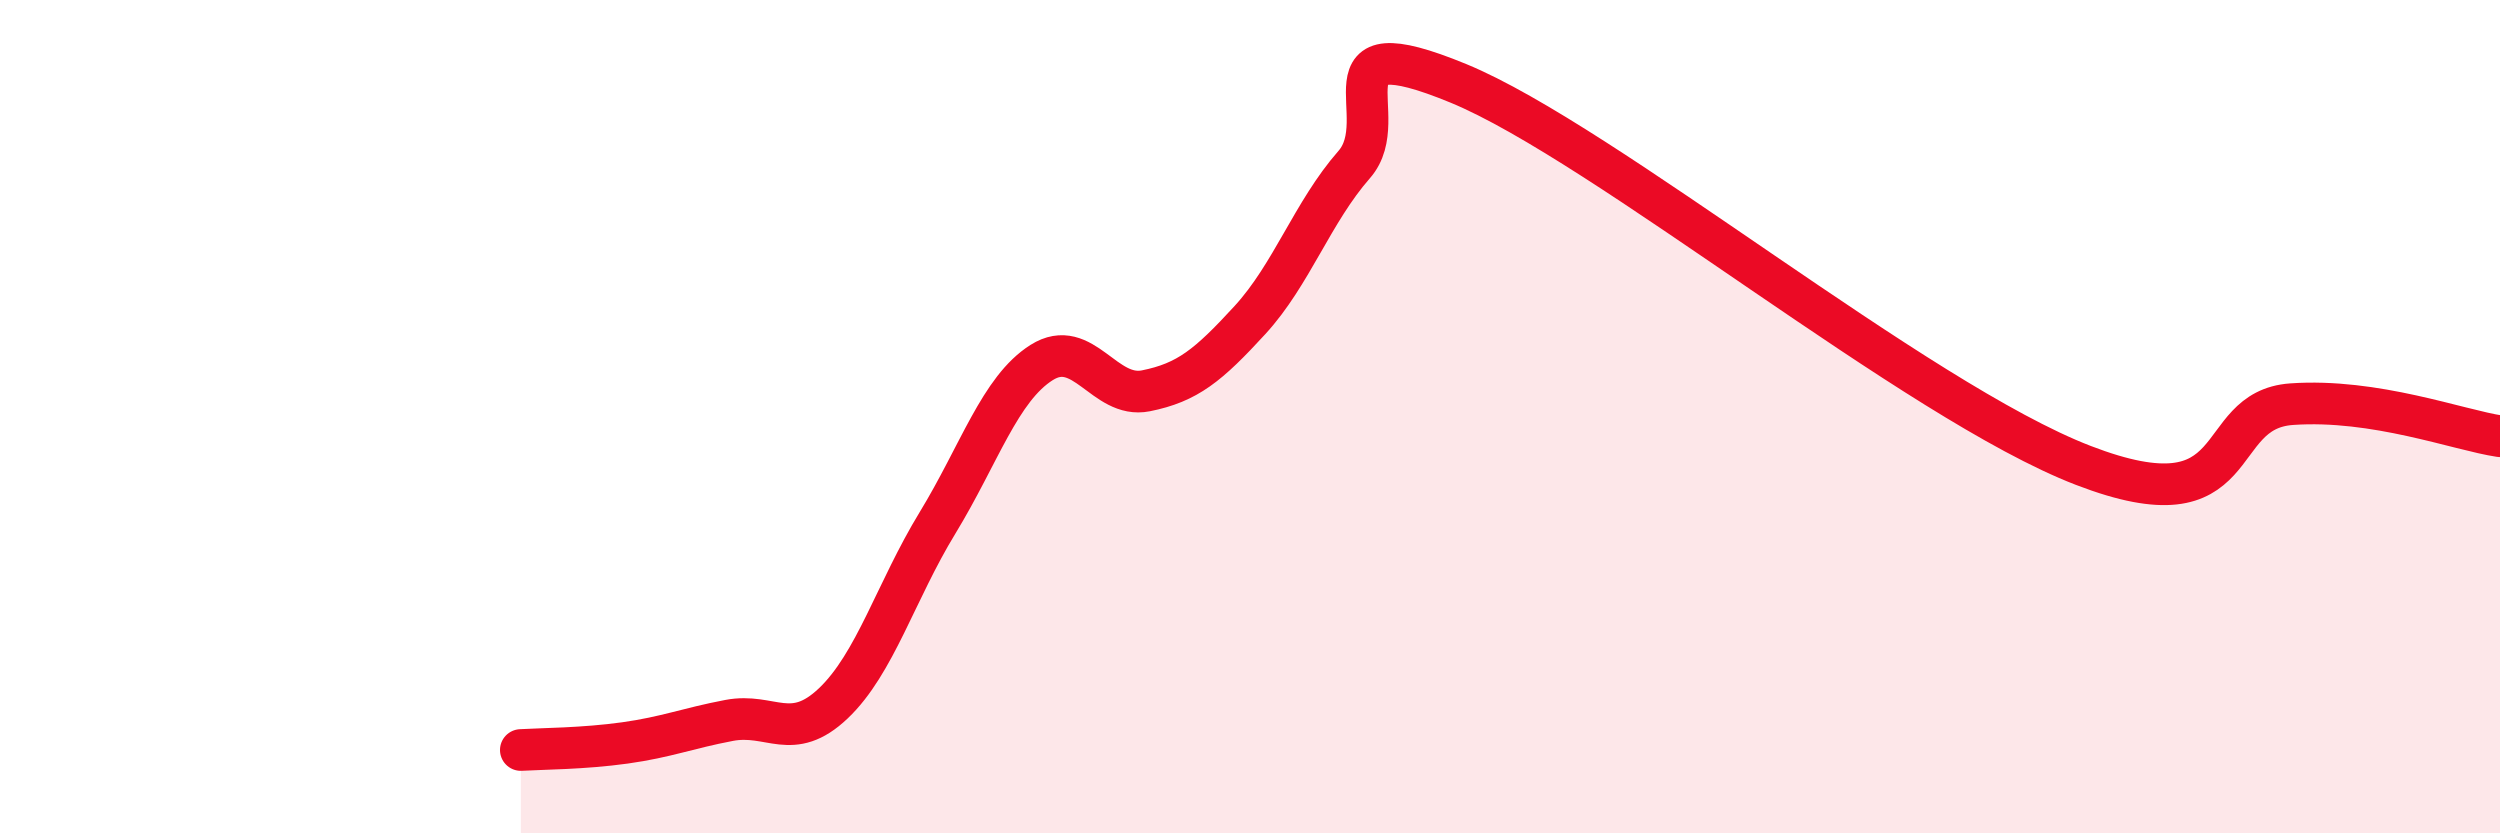
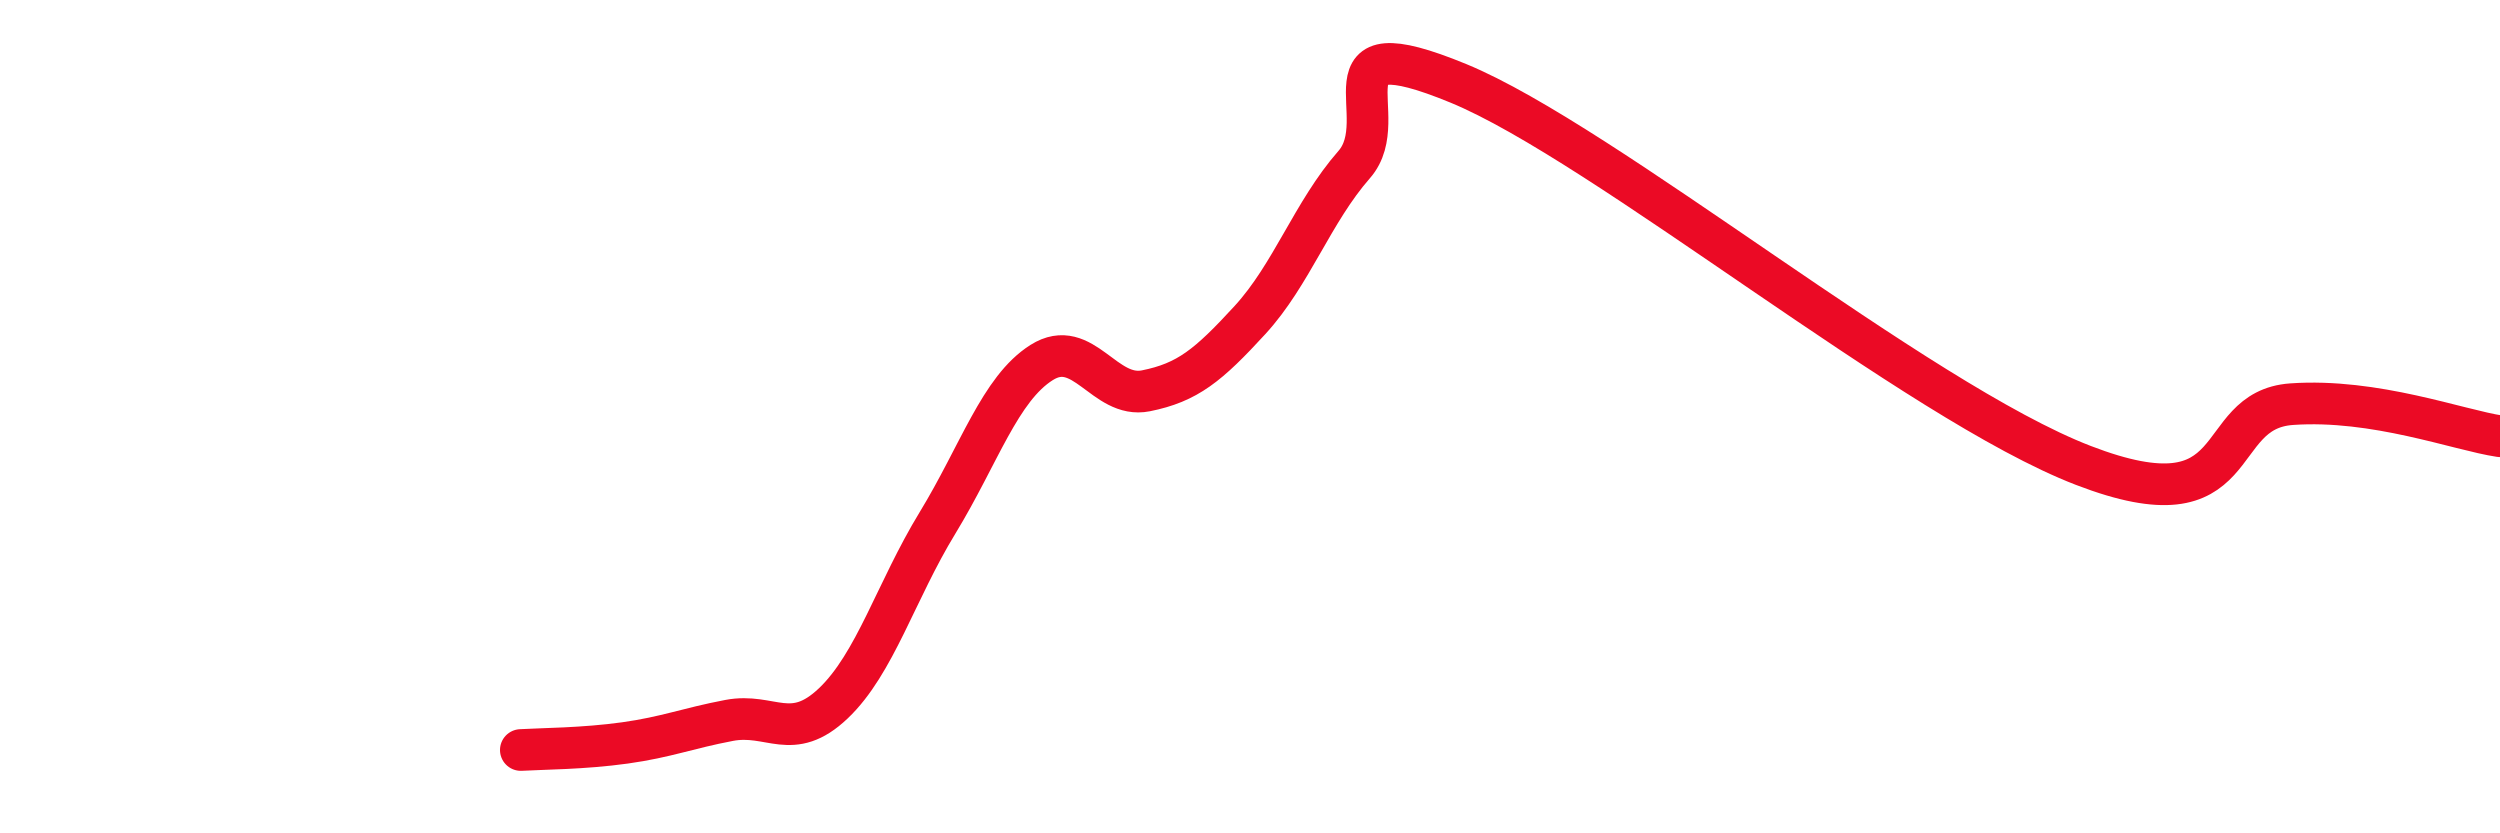
<svg xmlns="http://www.w3.org/2000/svg" width="60" height="20" viewBox="0 0 60 20">
-   <path d="M 12.5,18 C 13,17.97 14,17.97 15,17.83 C 16,17.69 16.5,17.48 17.5,17.29 C 18.5,17.1 19,17.83 20,16.88 C 21,15.93 21.5,14.19 22.5,12.55 C 23.5,10.91 24,9.33 25,8.7 C 26,8.07 26.5,9.58 27.5,9.38 C 28.5,9.18 29,8.77 30,7.68 C 31,6.59 31.5,5.09 32.5,3.95 C 33.5,2.81 31.5,0.56 35,2 C 38.5,3.44 46,9.63 50,11.17 C 54,12.71 53,9.84 55,9.7 C 57,9.56 59,10.32 60,10.47L60 20L12.5 20Z" fill="#EB0A25" opacity="0.1" stroke-linecap="round" stroke-linejoin="round" />
  <path d="M 12.5,18 C 13,17.97 14,17.97 15,17.83 C 16,17.69 16.5,17.48 17.5,17.29 C 18.5,17.1 19,17.83 20,16.88 C 21,15.93 21.5,14.19 22.5,12.55 C 23.5,10.91 24,9.33 25,8.7 C 26,8.07 26.5,9.58 27.5,9.38 C 28.5,9.18 29,8.77 30,7.68 C 31,6.59 31.5,5.09 32.5,3.95 C 33.5,2.81 31.5,0.56 35,2 C 38.5,3.44 46,9.63 50,11.17 C 54,12.71 53,9.84 55,9.7 C 57,9.56 59,10.32 60,10.47" stroke="#EB0A25" stroke-width="1" fill="none" stroke-linecap="round" stroke-linejoin="round" />
</svg>